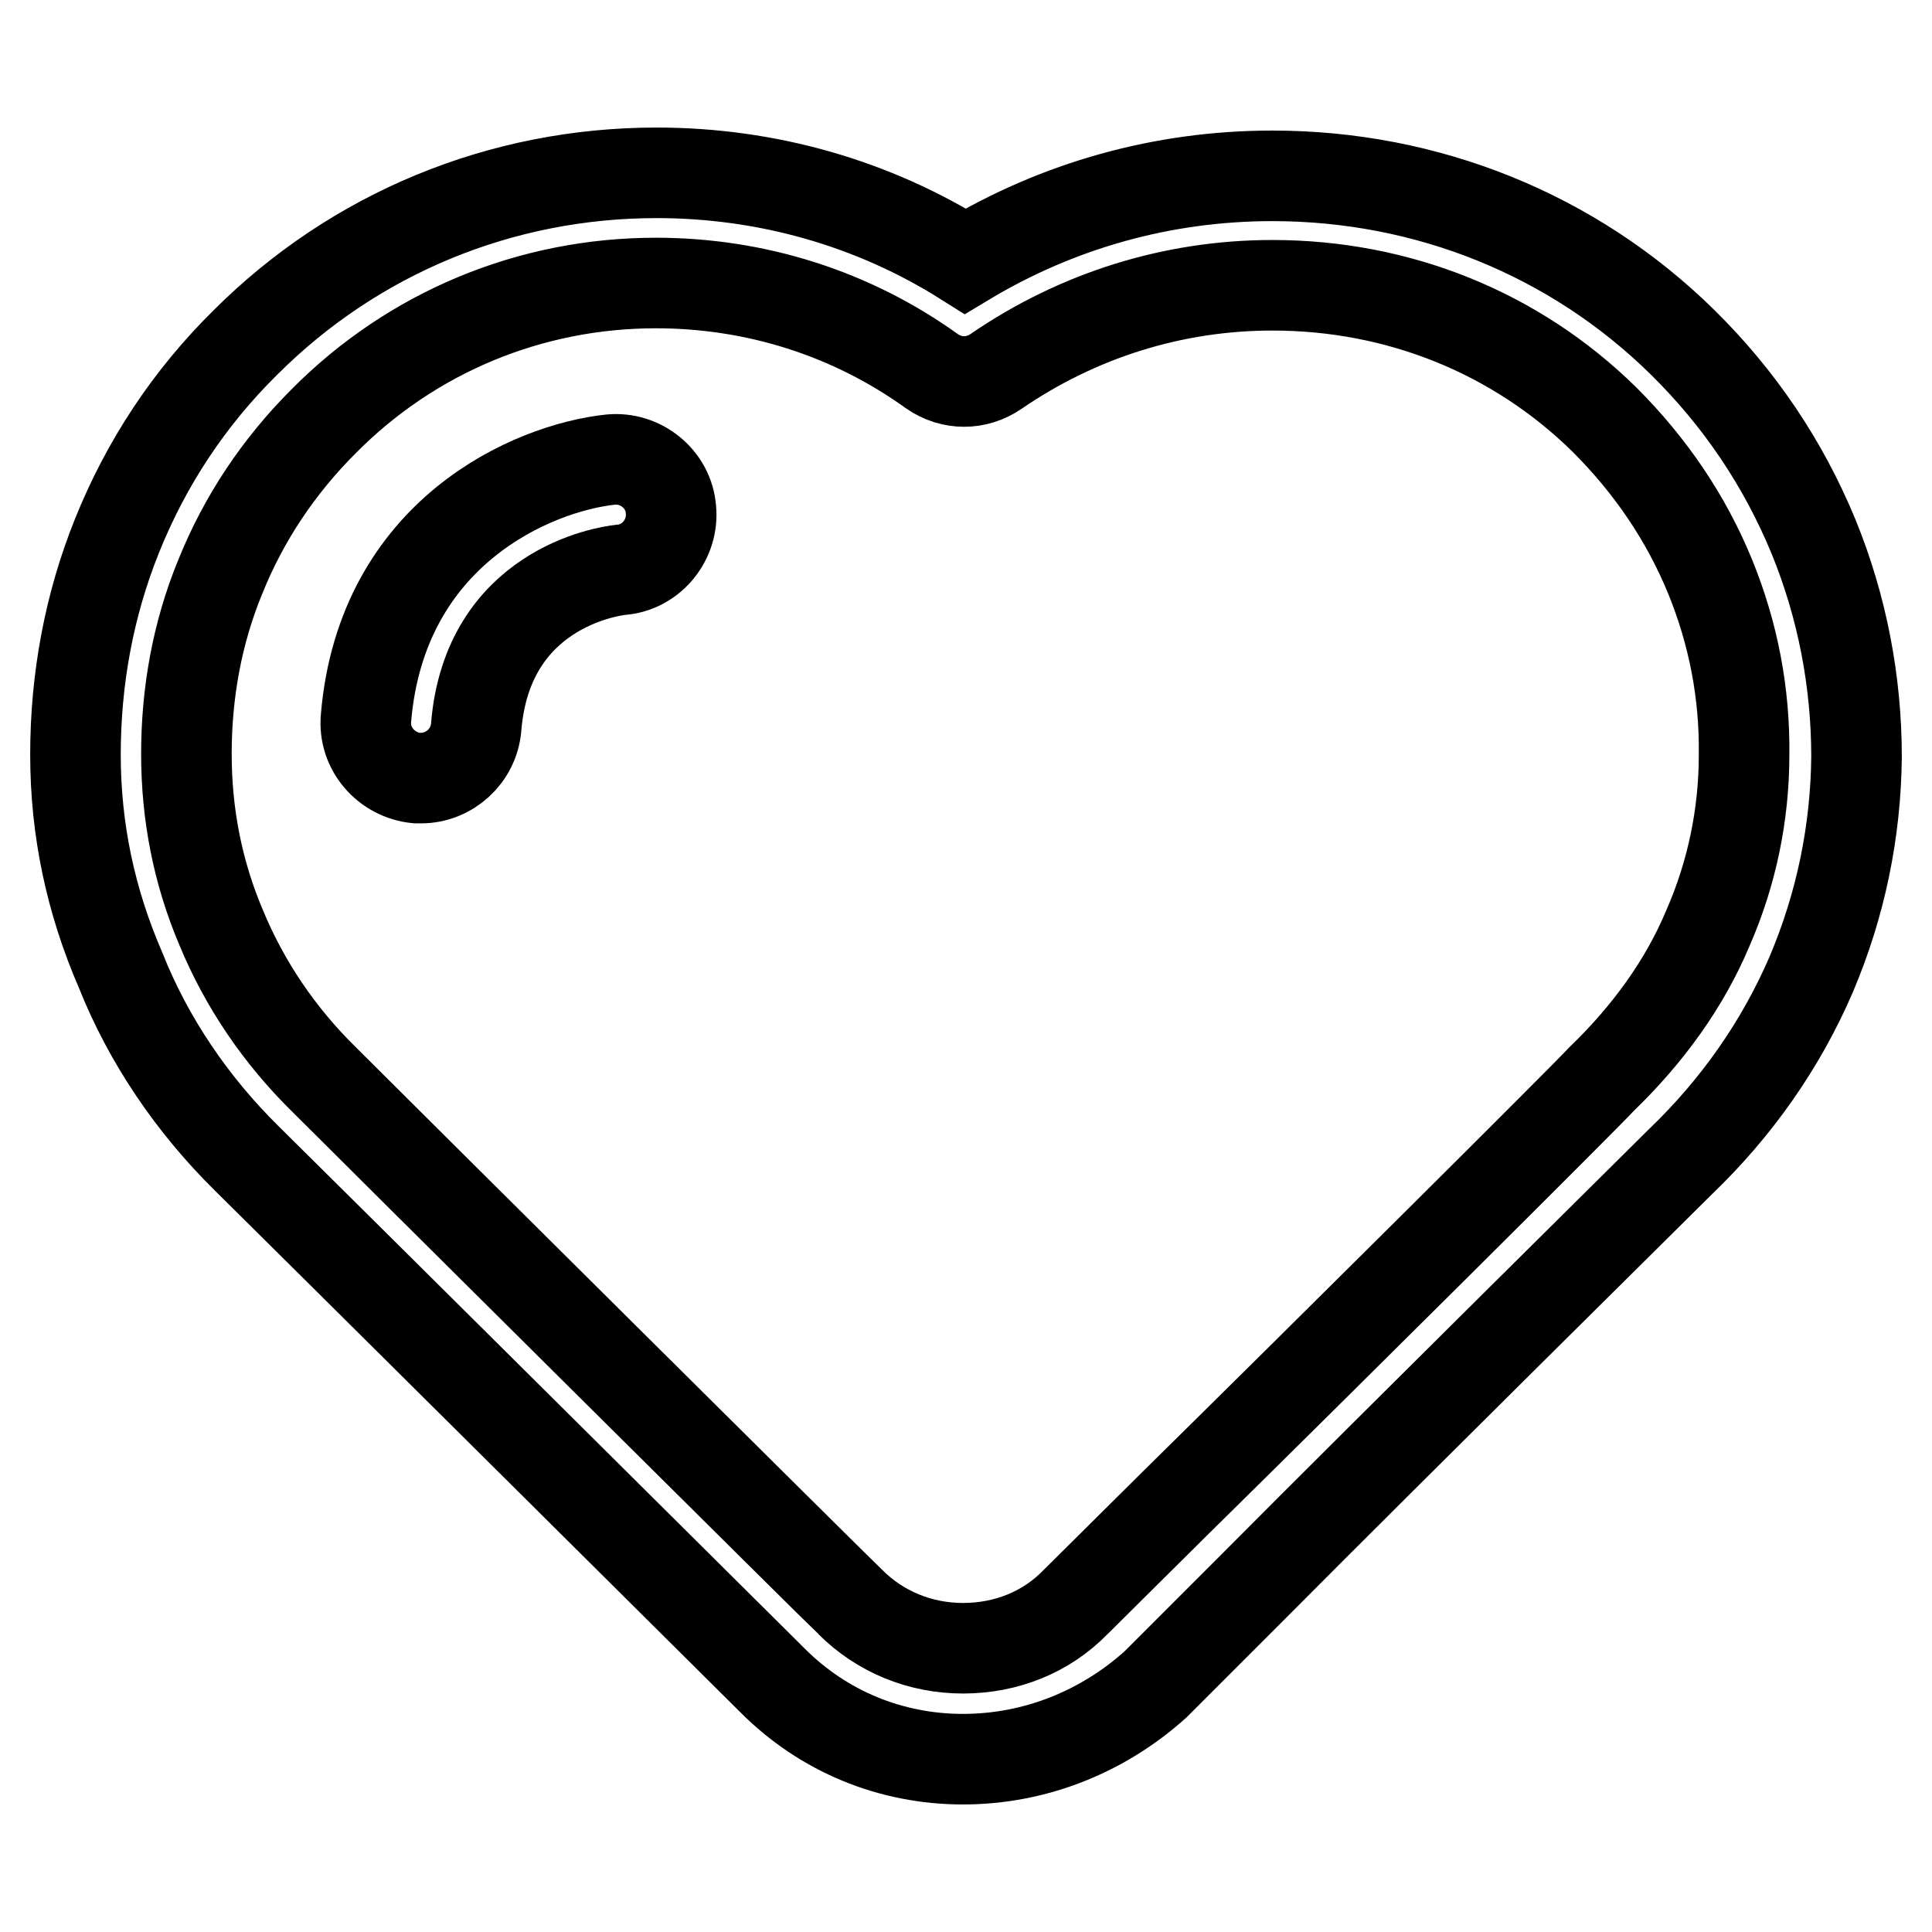
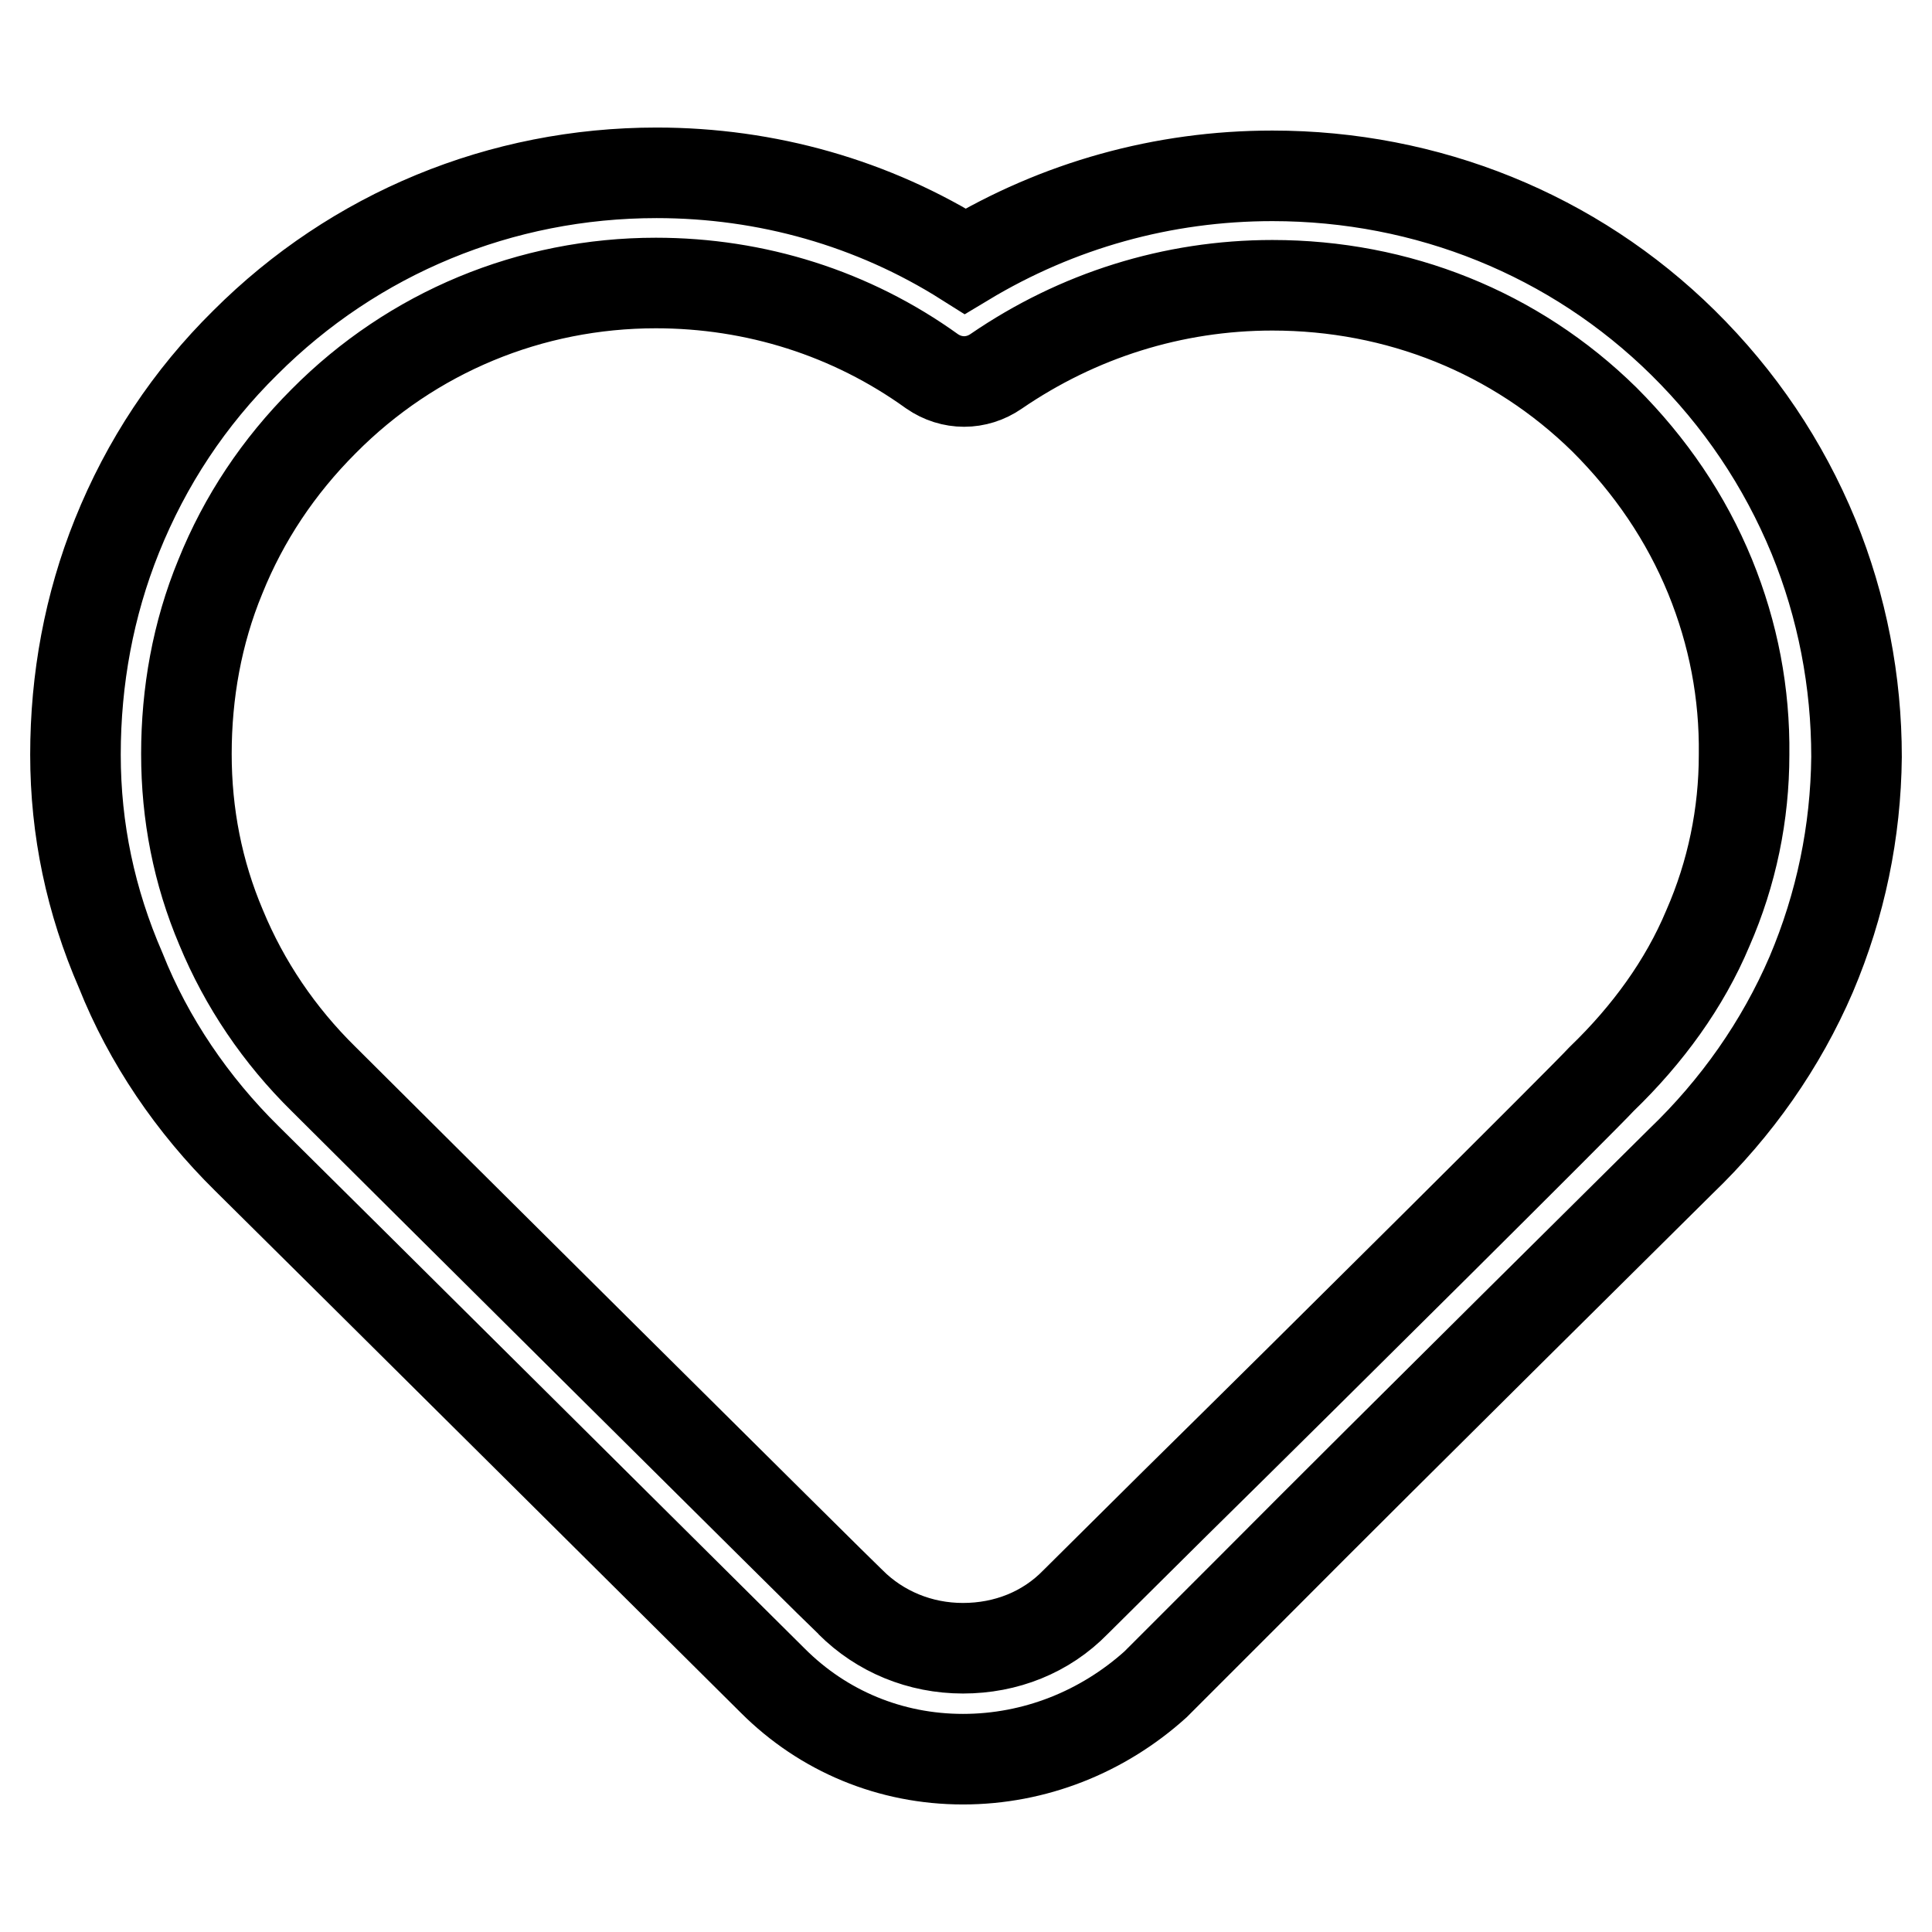
<svg xmlns="http://www.w3.org/2000/svg" version="1.1" x="0px" y="0px" viewBox="0 0 256 256" enable-background="new 0 0 256 256" xml:space="preserve">
  <g>
    <path stroke-width="12" fill-opacity="0" stroke="#000000" d="M127.6,233.1c-9.6,0-18.5-3.7-25.2-10.4c-0.6-0.6-62.7-62.3-69.7-69.2c-7.2-7.1-13-15.6-16.7-24.9 C12,119.4,10,109.9,10,100c0-10,1.8-19.8,5.5-29c3.9-9.7,9.6-18.3,17-25.6C47,30.9,66.4,22.9,87,22.9c14.6,0,28.7,4,40.9,11.7 c12.3-7.4,26.2-11.3,40.7-11.3c20.5,0,39.9,7.8,54.4,22.1c7.5,7.4,13.3,16,17.3,25.7c3.8,9.3,5.7,19.2,5.7,29.2 c-0.1,9.9-2.1,19.6-6,28.8c-4,9.3-9.9,17.7-17.3,24.8c-2.9,2.9-37.3,36.9-56.6,56.3l-13,13C146.1,229.5,137.1,233.1,127.6,233.1z  M86.9,37.5c-16.6,0-32.3,6.5-44,18.3c-6,6-10.6,12.9-13.7,20.6c-3.1,7.5-4.5,15.5-4.5,23.5s1.5,15.7,4.6,23 c3.1,7.5,7.7,14.3,13.6,20.1c7,7,69.2,68.8,69.8,69.3c3.9,3.9,9.2,6.1,14.9,6.1c5.7,0,11-2.1,14.9-6.1l13.1-13 c19.6-19.3,54.3-53.8,56.6-56.3l0.1-0.1c6-5.8,10.9-12.5,14-19.9c3.2-7.3,4.8-15.1,4.8-23c0.1-8.1-1.4-16-4.5-23.6 c-3.2-7.8-7.9-14.7-14-20.8c-11.8-11.6-27.4-17.8-44-17.8c-13.2,0-25.8,4-36.6,11.4c-2.6,1.8-5.9,1.8-8.5,0 C112.8,41.5,100.1,37.5,86.9,37.5z" />
-     <path stroke-width="12" fill-opacity="0" stroke="#000000" d="M55.8,103.1h-0.6c-4-0.4-7.1-3.9-6.7-8c2.1-24.6,22.1-33.1,32.4-34.2c4-0.4,7.7,2.6,8,6.6 c0.4,4-2.6,7.7-6.6,8c-1.9,0.2-17.7,2.6-19.2,20.8C62.8,100.2,59.5,103.1,55.8,103.1z" />
  </g>
</svg>